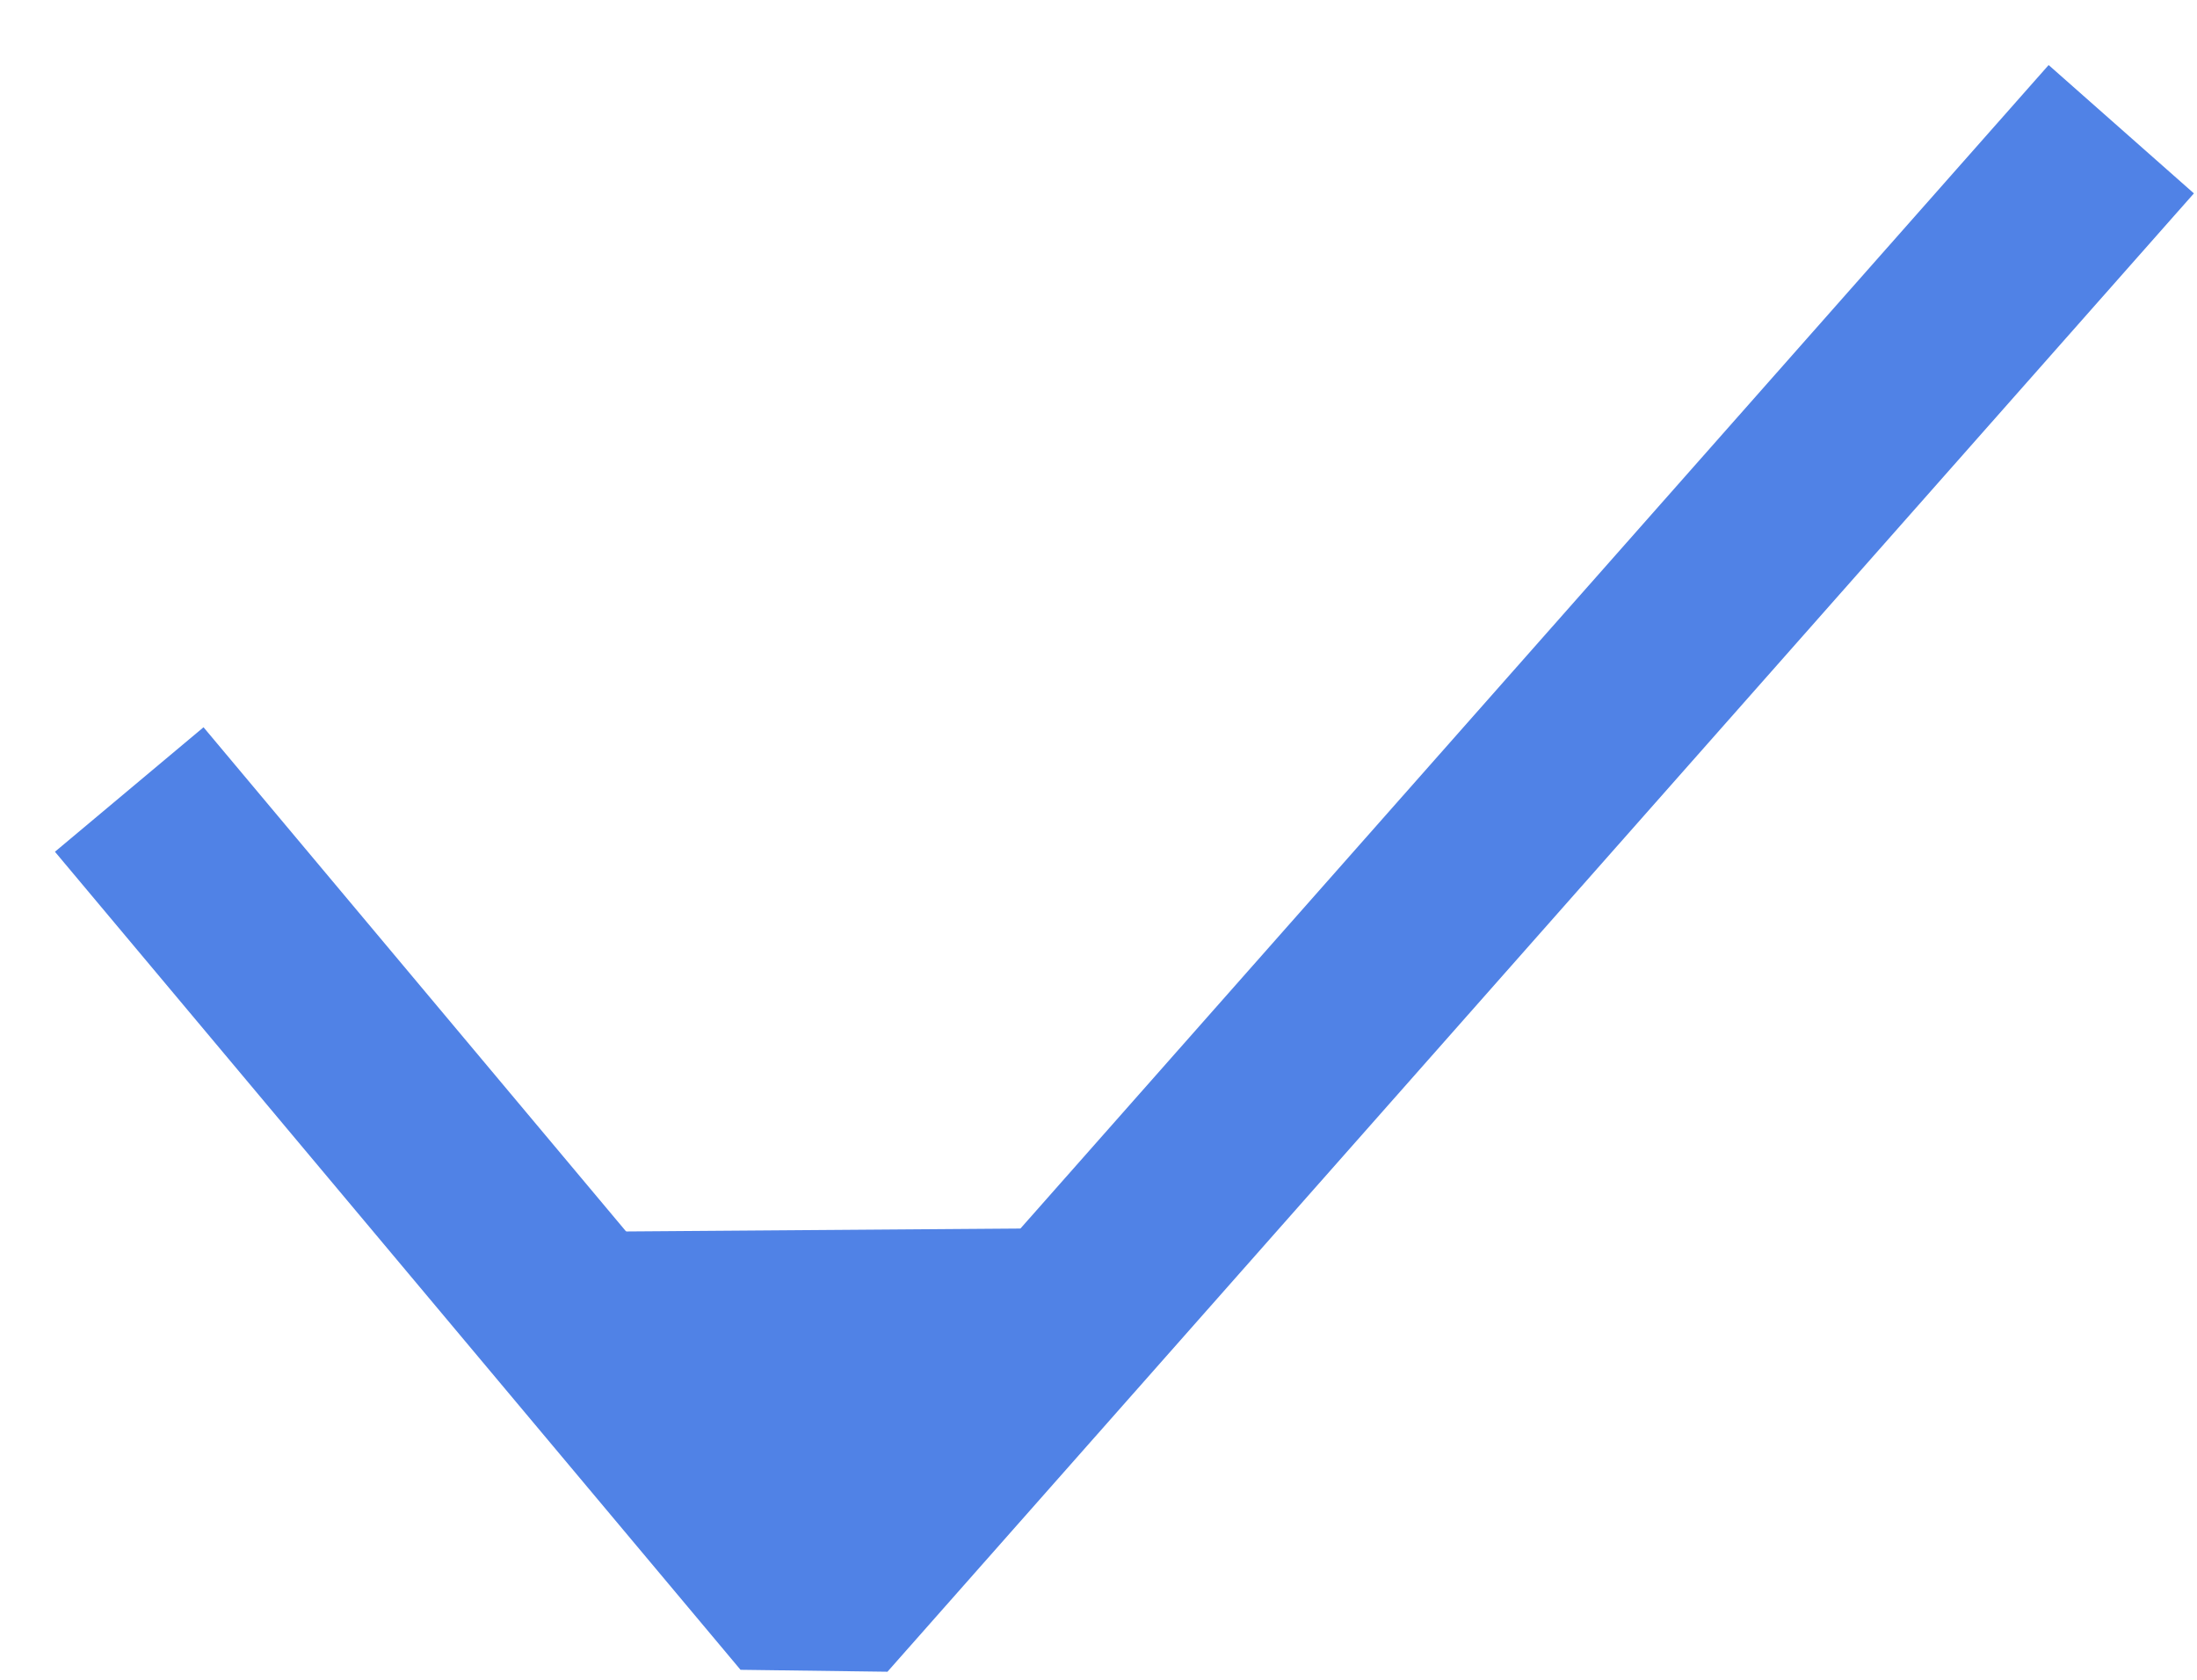
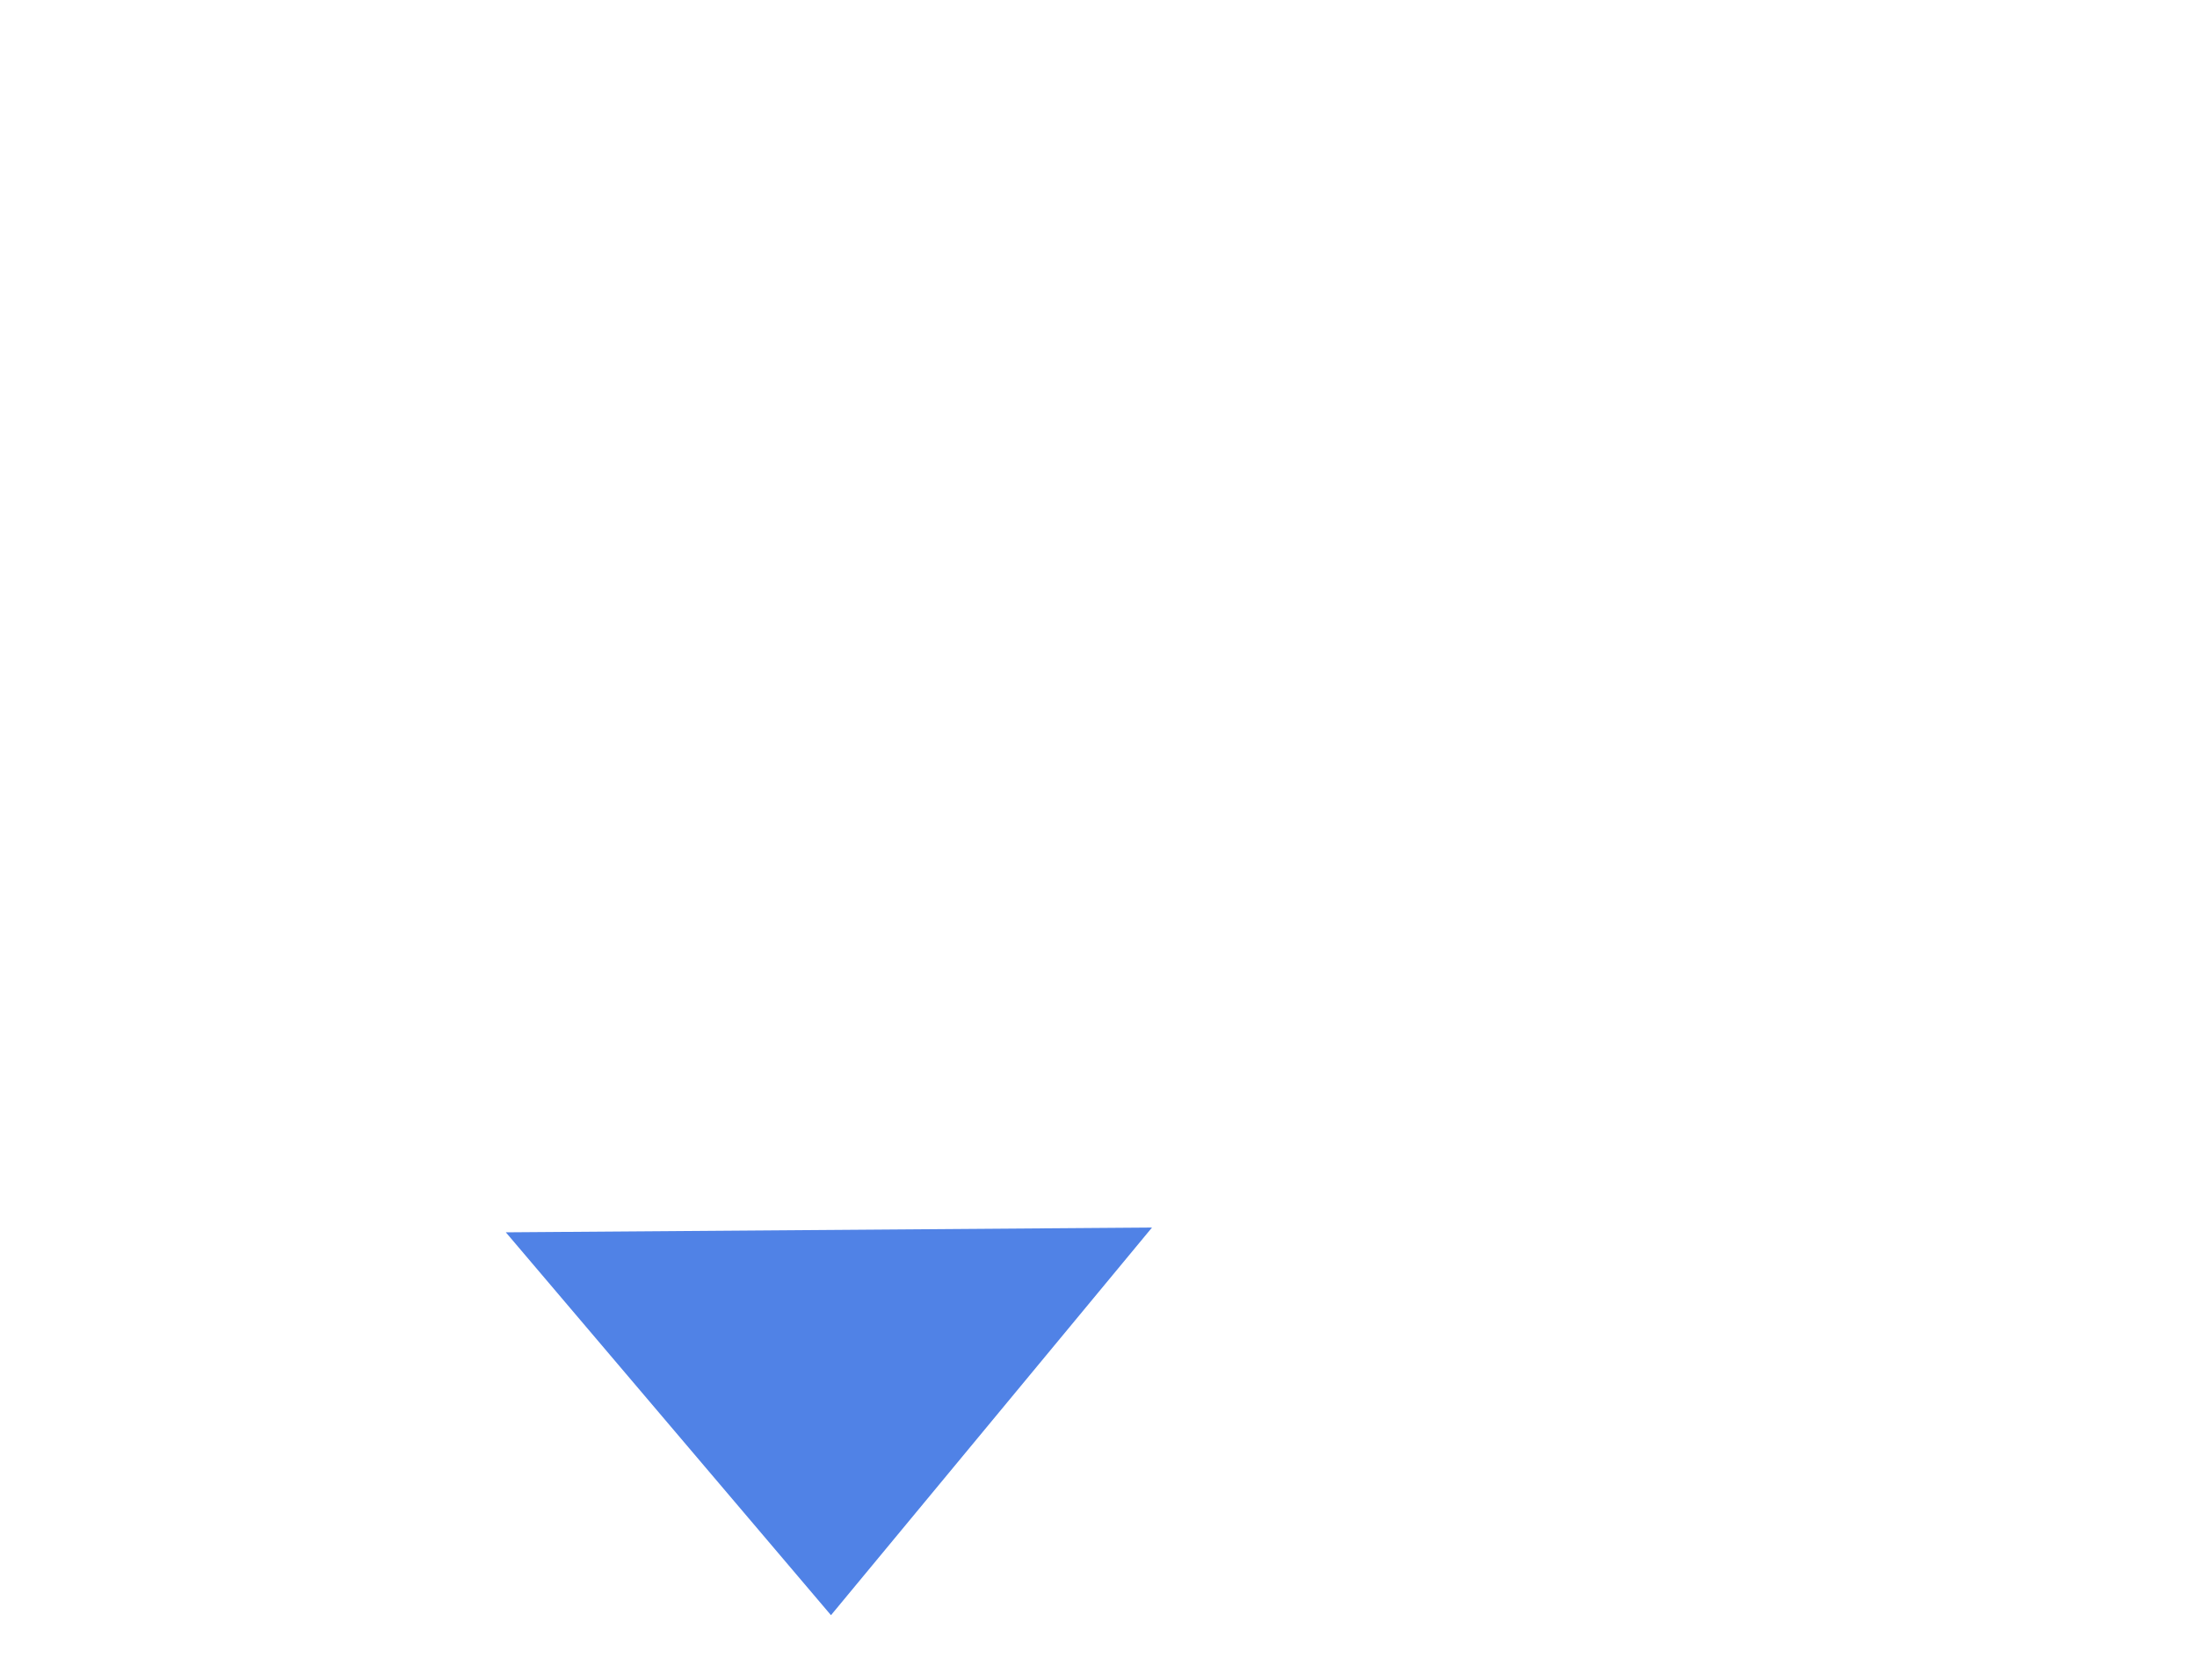
<svg xmlns="http://www.w3.org/2000/svg" width="17" height="13" viewBox="0 0 17 13" fill="none">
-   <path d="M16.414 1L6.305 12.441L1 6.11" stroke="#5082E6" stroke-width="1.5" stroke-miterlimit="10" stroke-linejoin="bevel" />
  <path d="M3.914 9.537L6.43 12.5L8.914 9.5L3.914 9.537Z" fill="#5082E6" />
</svg>